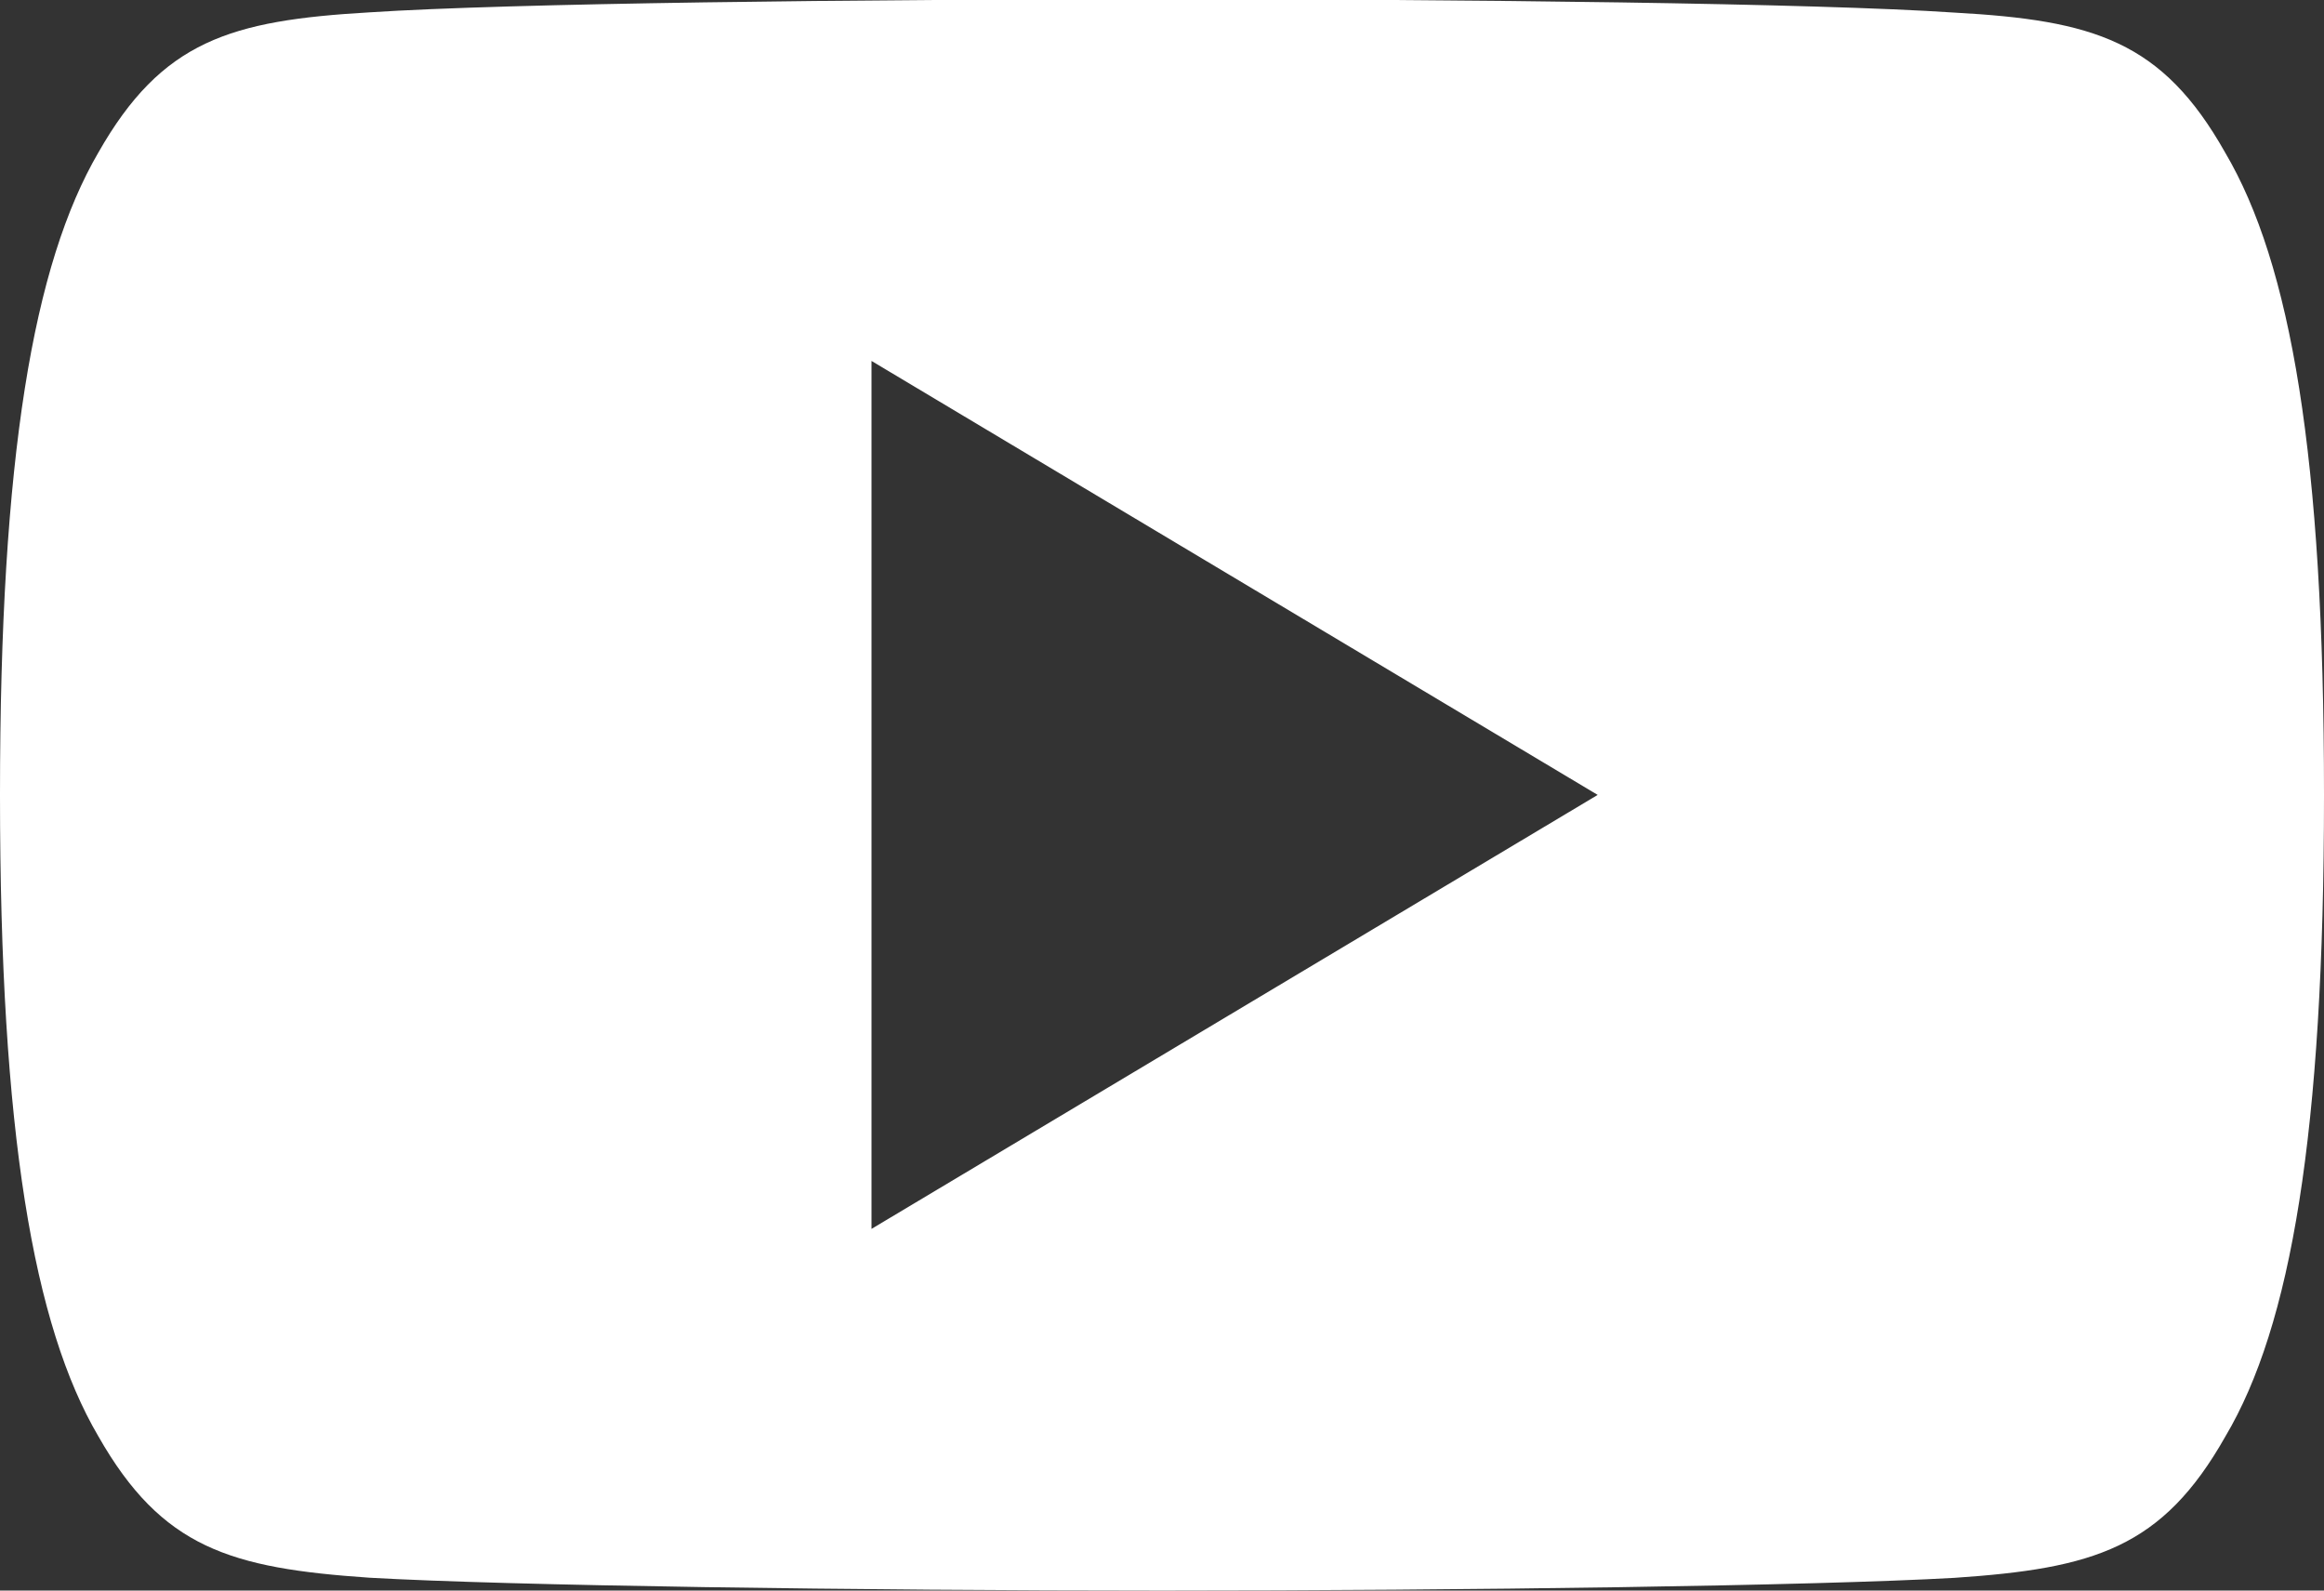
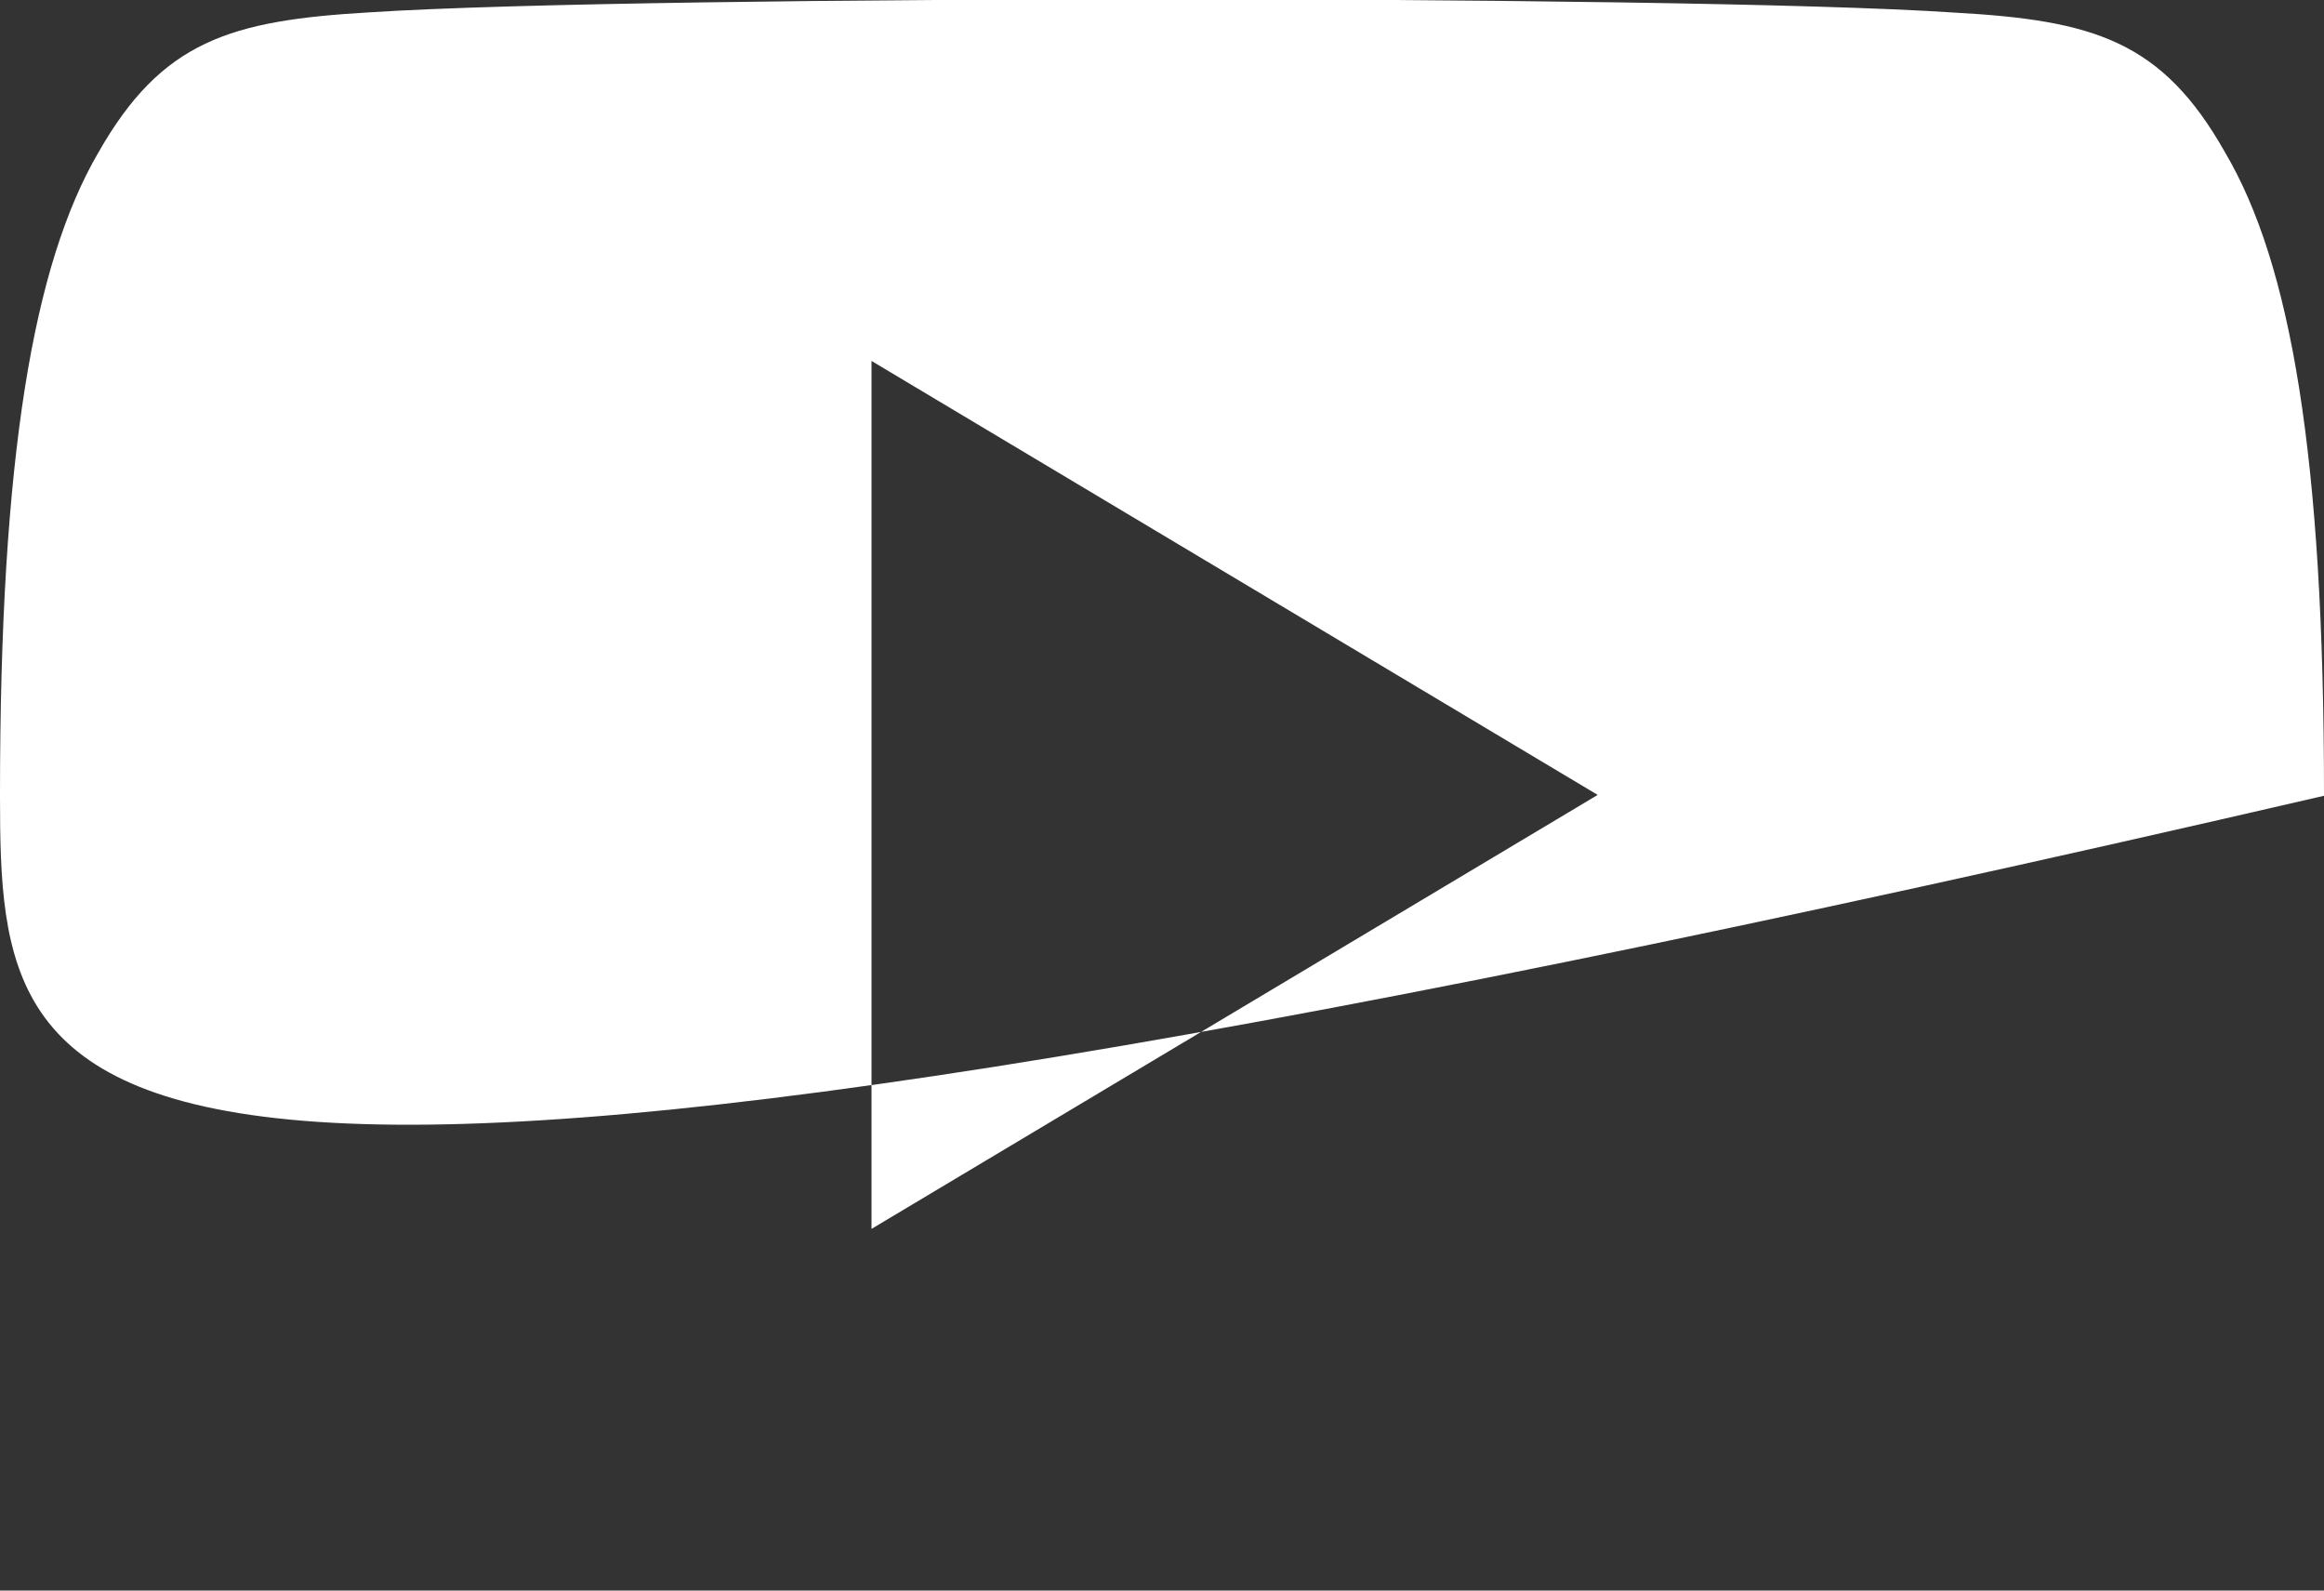
<svg xmlns="http://www.w3.org/2000/svg" width="19" height="13" viewBox="0 0 19 13">
  <rect x="0" y="0" width="19" height="13" fill="#333333" stroke="none" />
  <g>
    <g>
-       <path fill="#fff" d="M19 6.495V6.504c0 2.753-.27 4.334-.806 5.236-.516.913-1.075 1.079-2.214 1.156-1.139.065-4 .104-6.478.104-2.483 0-5.345-.04-6.482-.105-1.137-.078-1.696-.243-2.216-1.156C.274 10.837 0 9.255 0 6.503v-.006-.004C0 3.73.273 2.158.804 1.247 1.324.333 1.884.167 3.02.101 4.157.026 7.019-.006 9.502-.006c2.479 0 5.34.032 6.477.109 1.139.063 1.698.231 2.213 1.144.537.911.808 2.482.808 5.248zm-5.938.002L7.125 2.95v7.094z" />
+       <path fill="#fff" d="M19 6.495V6.504C.274 10.837 0 9.255 0 6.503v-.006-.004C0 3.73.273 2.158.804 1.247 1.324.333 1.884.167 3.02.101 4.157.026 7.019-.006 9.502-.006c2.479 0 5.34.032 6.477.109 1.139.063 1.698.231 2.213 1.144.537.911.808 2.482.808 5.248zm-5.938.002L7.125 2.95v7.094z" />
    </g>
  </g>
</svg>